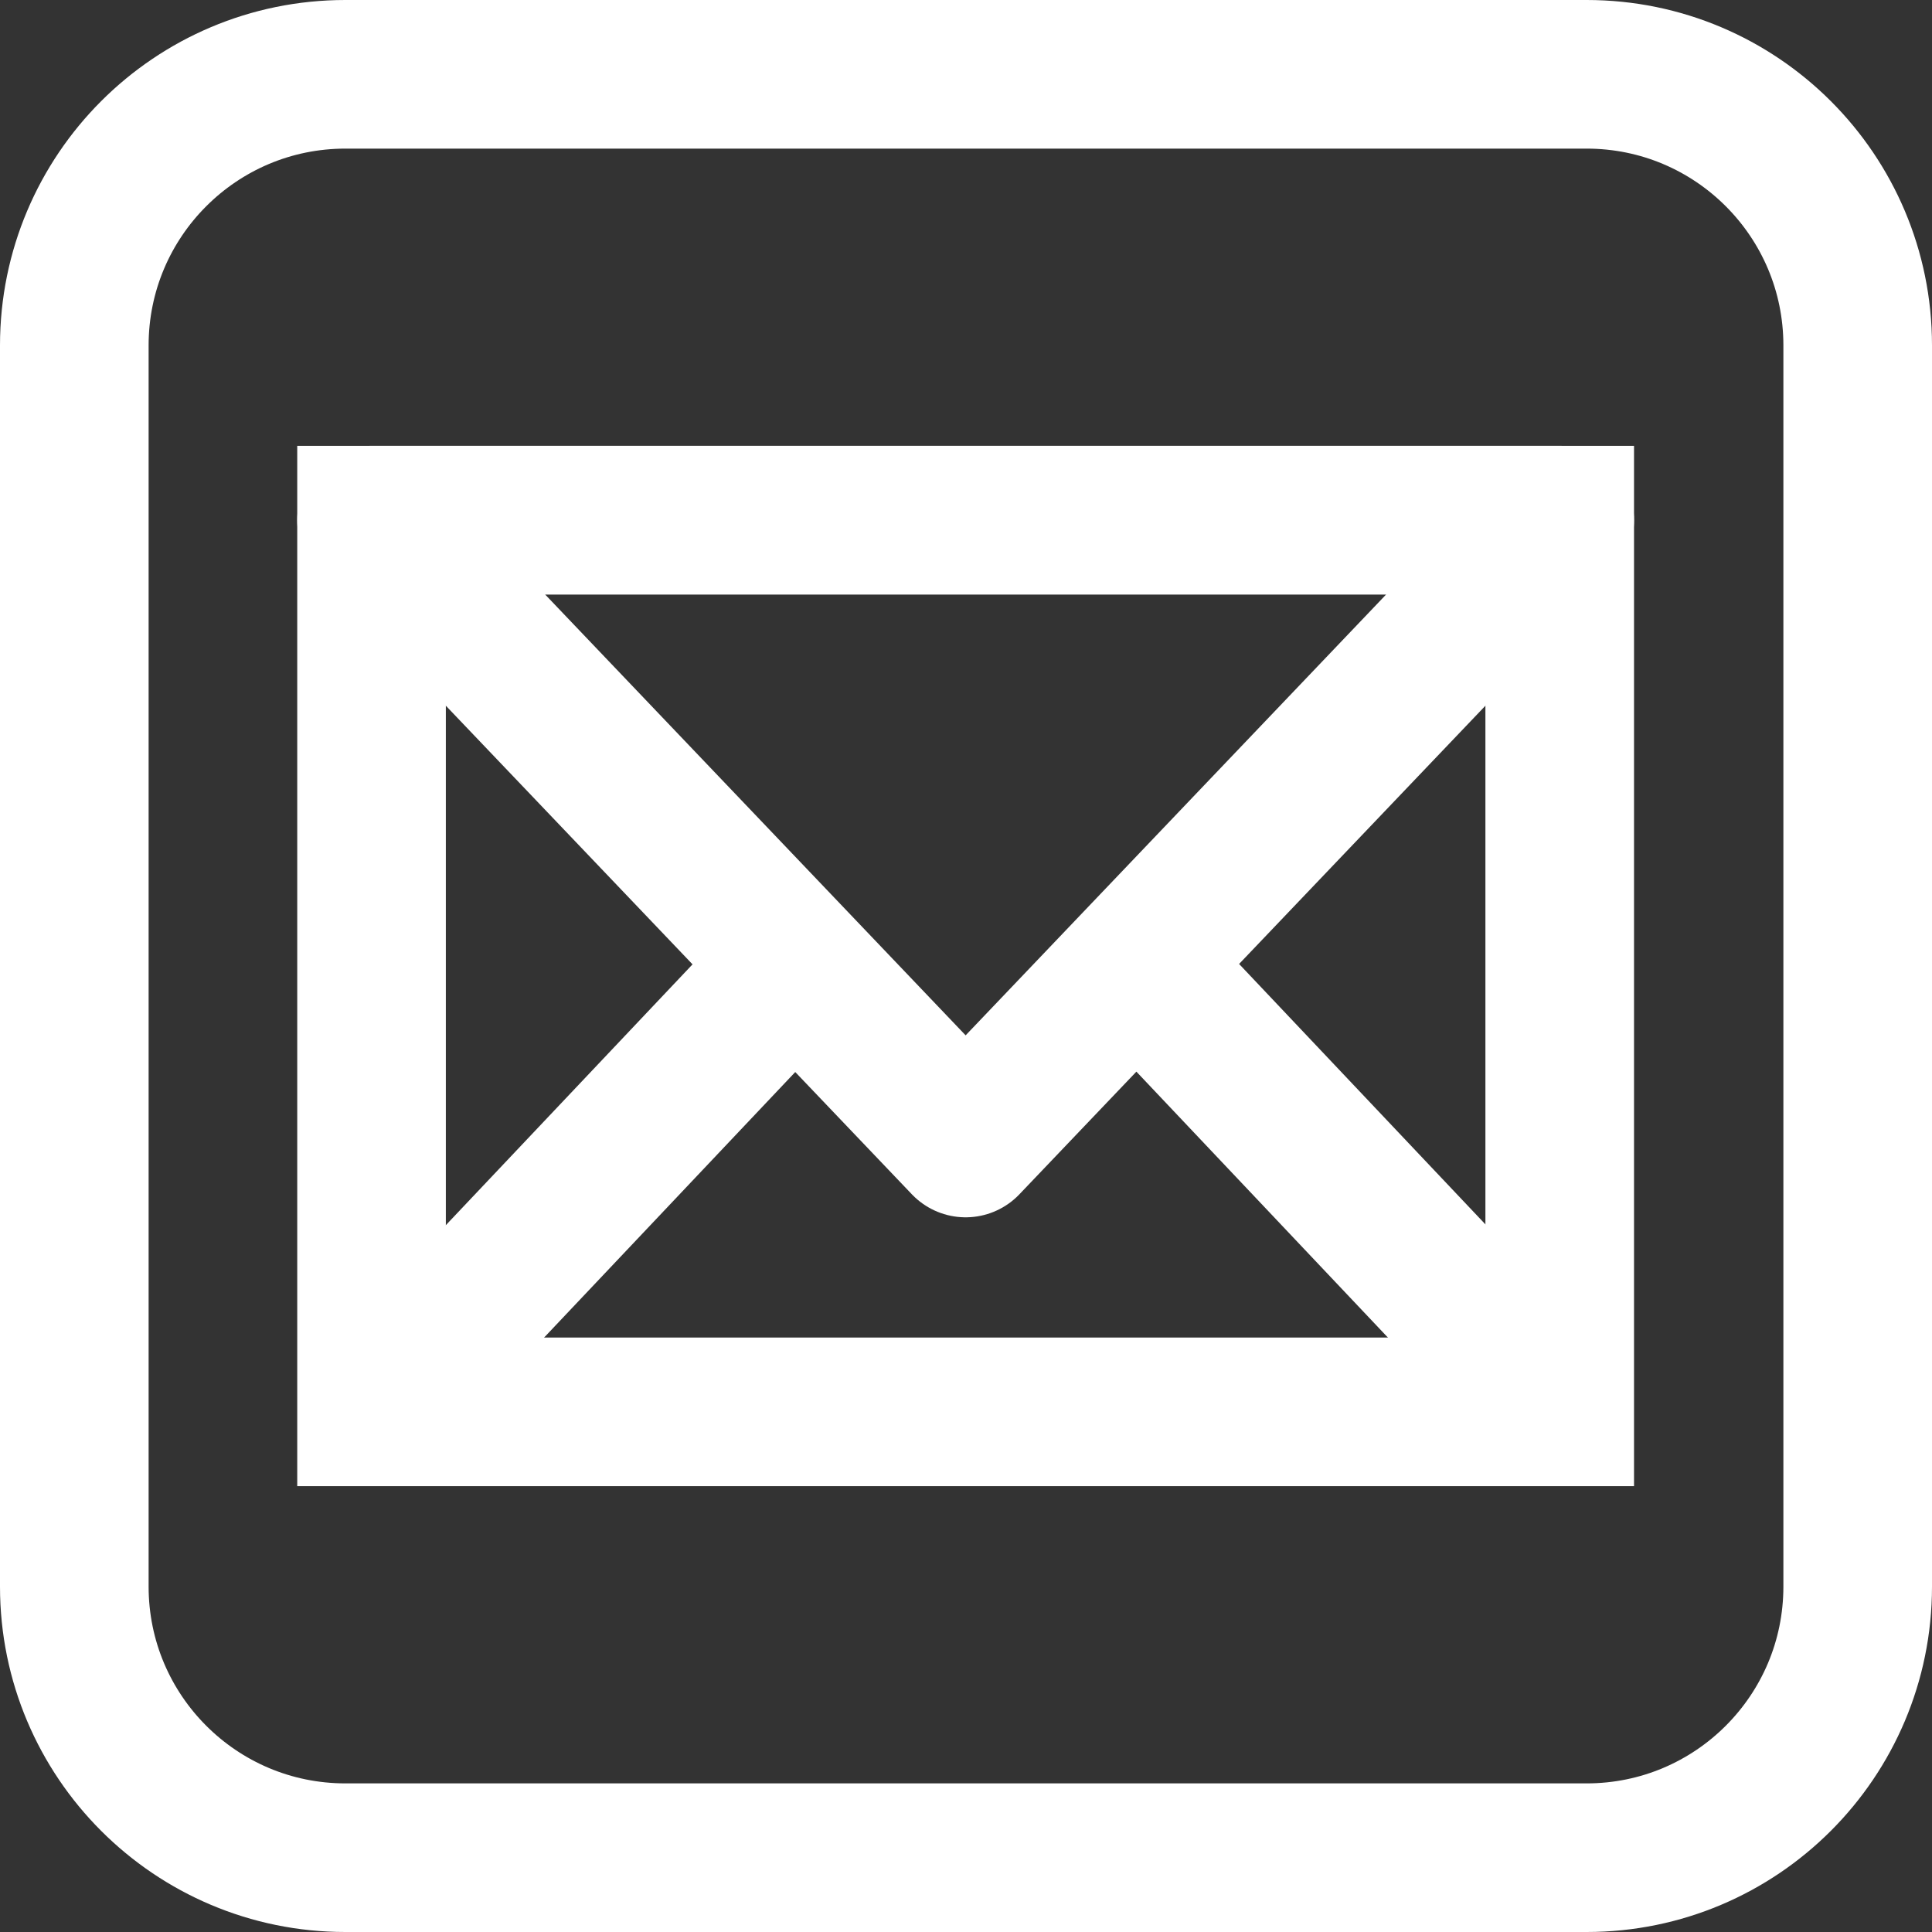
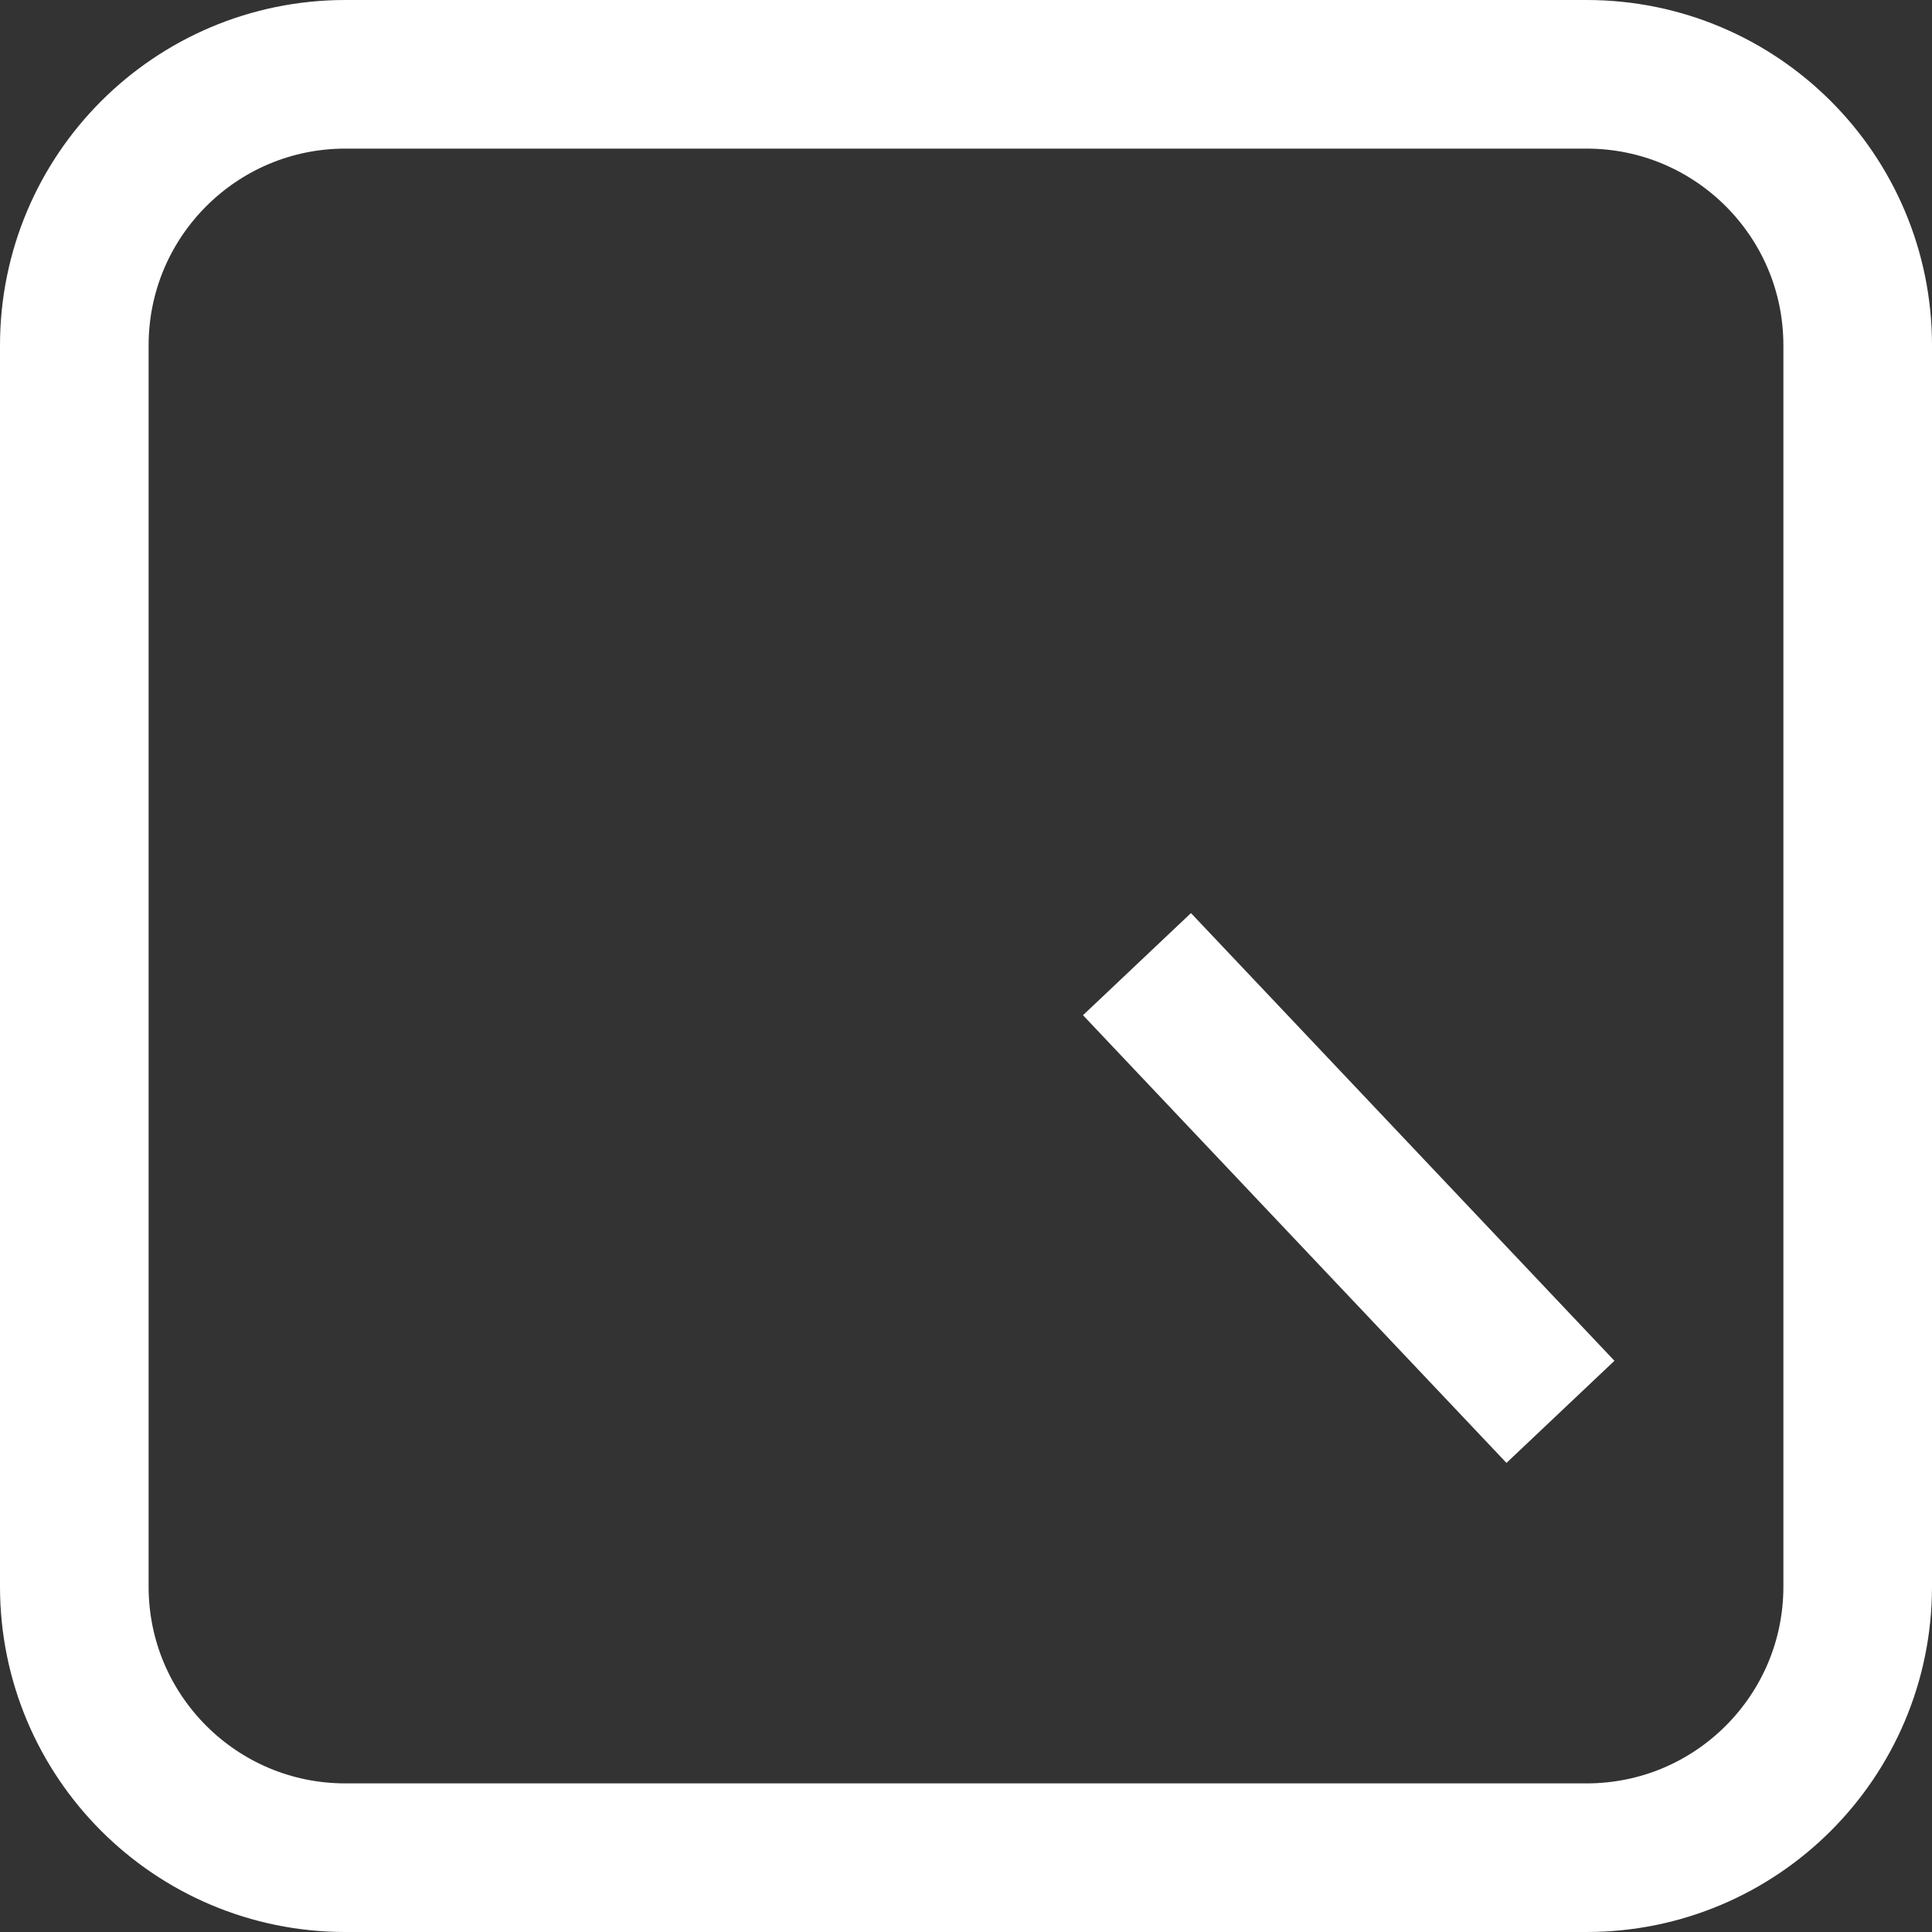
<svg xmlns="http://www.w3.org/2000/svg" width="26" height="26" viewBox="0 0 26 26" fill="none">
  <rect x="0" y="0" width="26" height="26" fill="#333333" stroke="none" />
  <path d="M21.352 1H4.648C2.633 1 1 2.633 1 4.648V21.352C1 23.367 2.633 25 4.648 25H21.352C23.367 25 25 23.367 25 21.352V4.648C25 2.633 23.367 1 21.352 1Z" stroke="white" stroke-width="2" stroke-miterlimit="10" />
-   <path d="M20.99 7H5V19H20.99V7Z" stroke="white" stroke-width="2" stroke-miterlimit="10" />
-   <path d="M5 7L12.995 15.382L20.99 7H5Z" stroke="white" stroke-width="2" stroke-miterlimit="10" stroke-linejoin="round" />
-   <path d="M5 19L10.699 12.975" stroke="white" stroke-width="2" stroke-miterlimit="10" />
  <path d="M21 19L15.301 12.975" stroke="white" stroke-width="2" stroke-miterlimit="10" />
</svg>